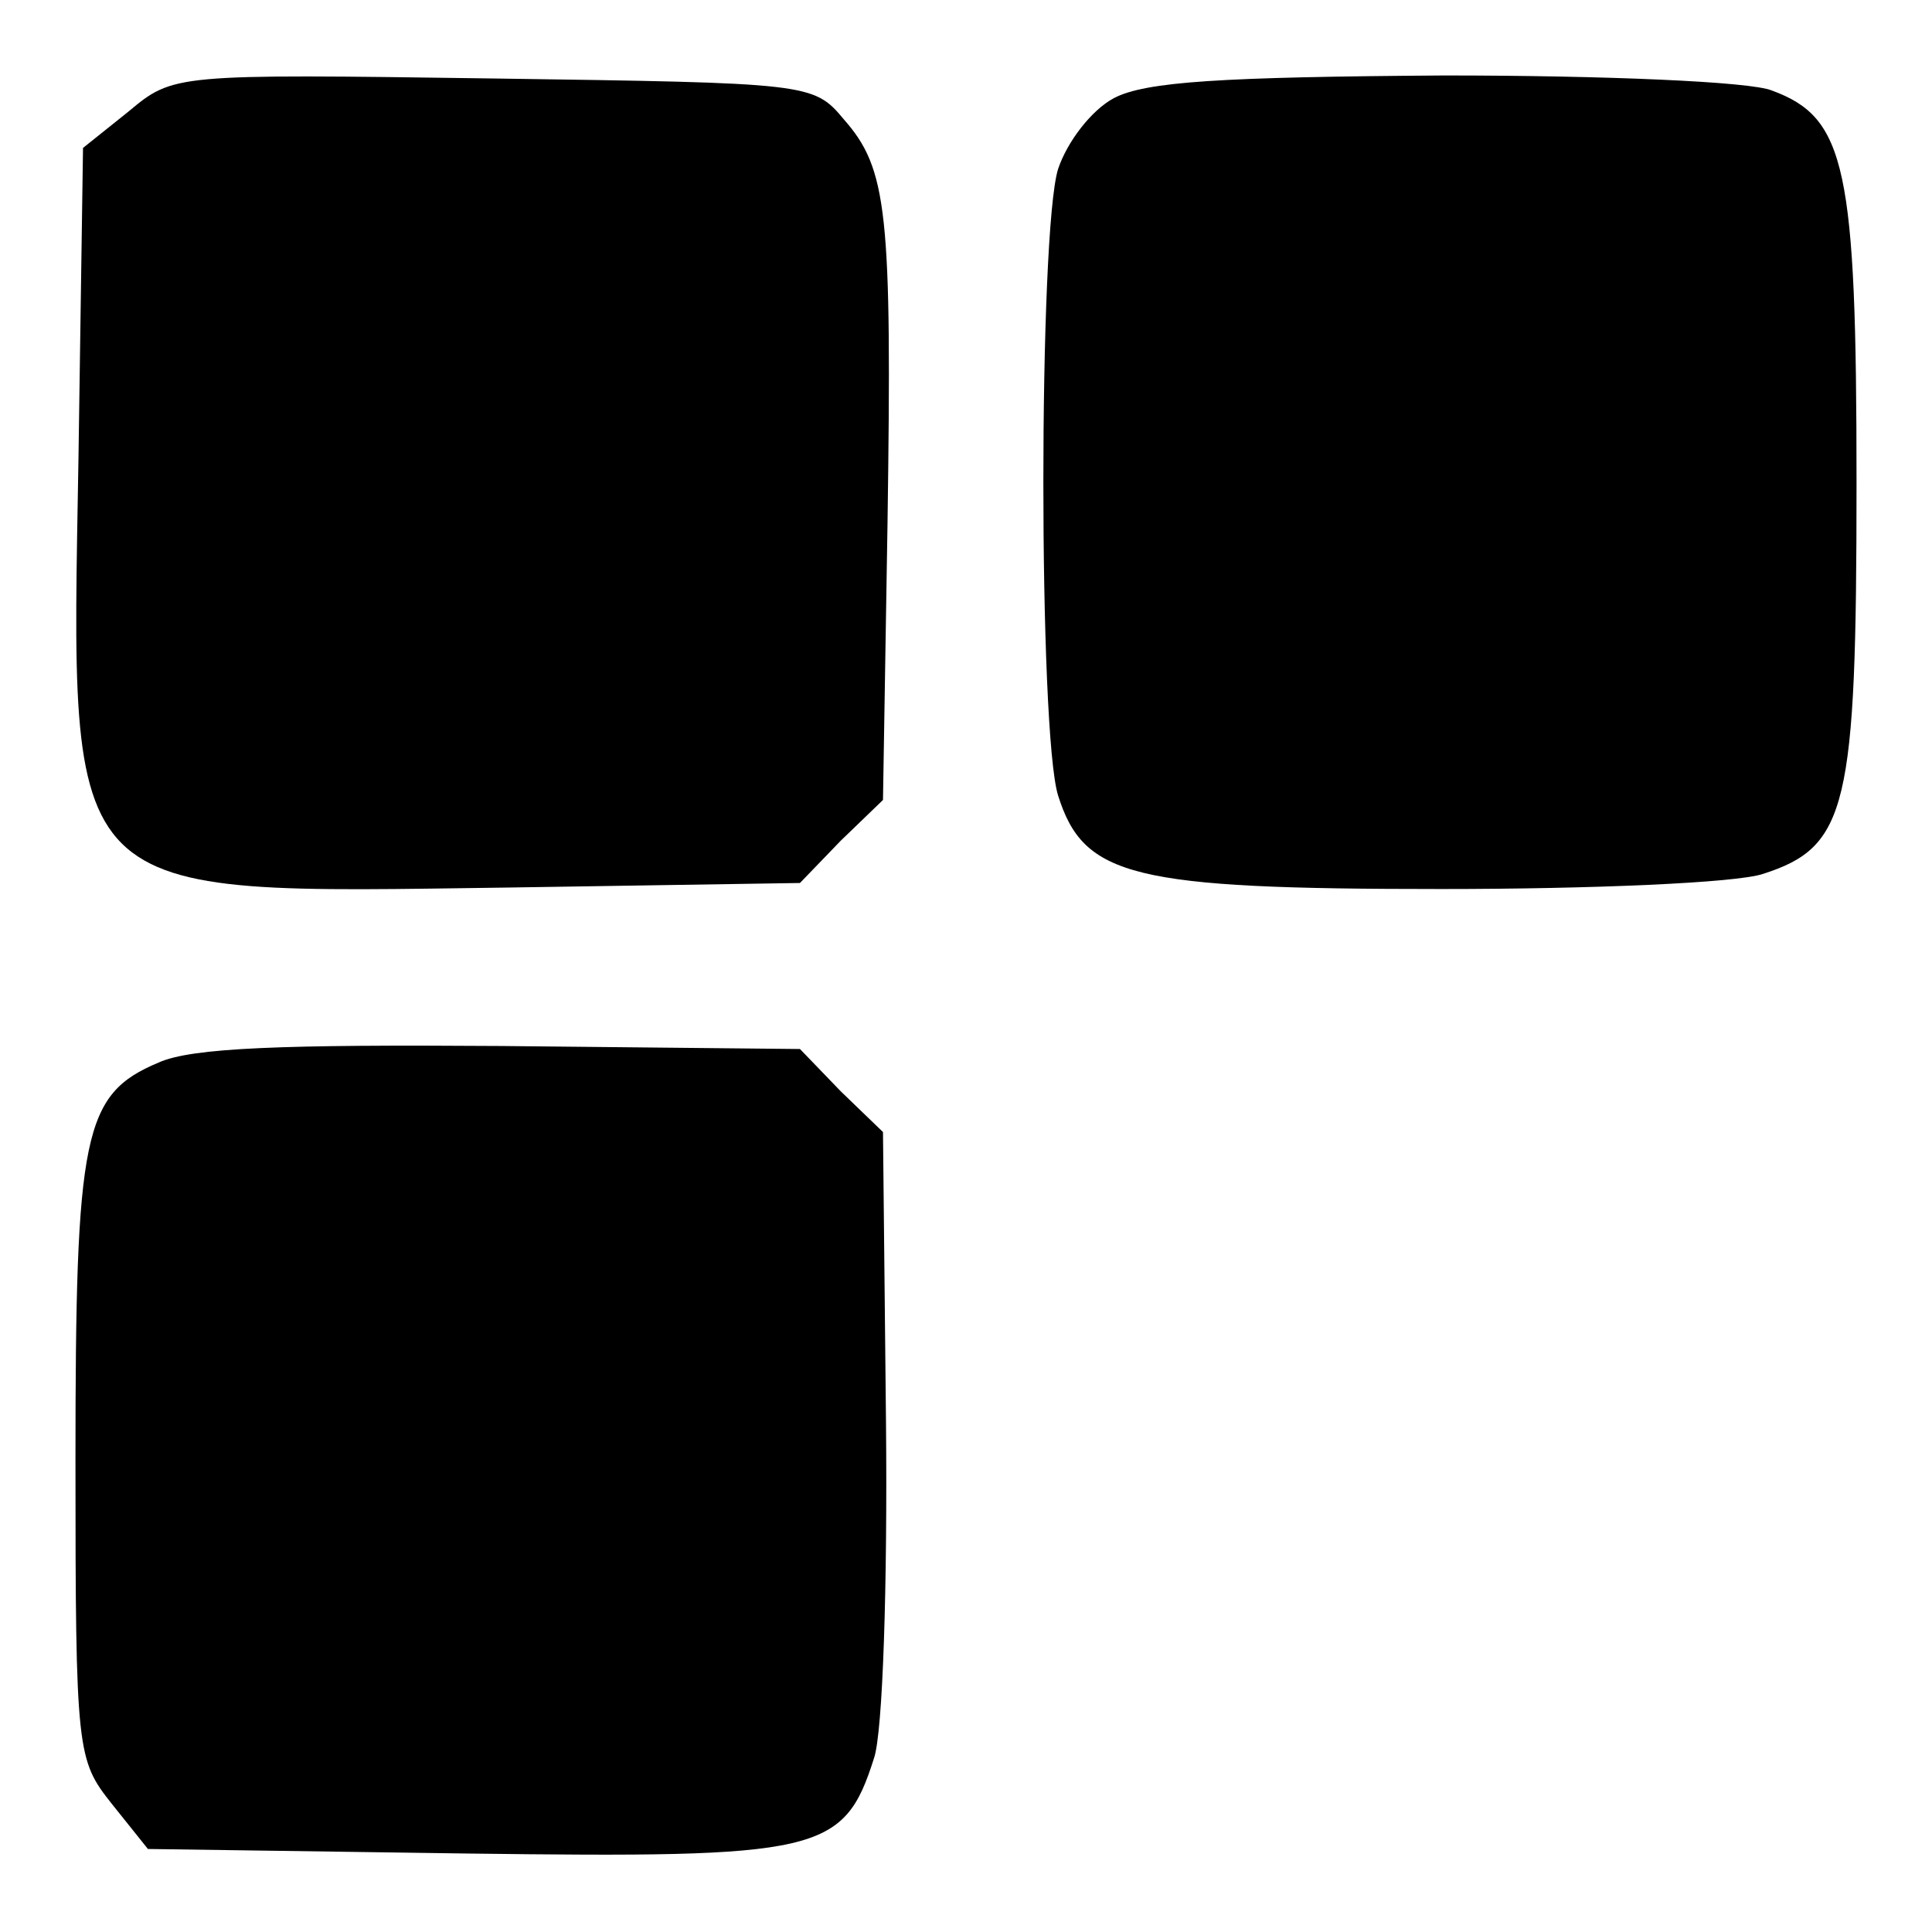
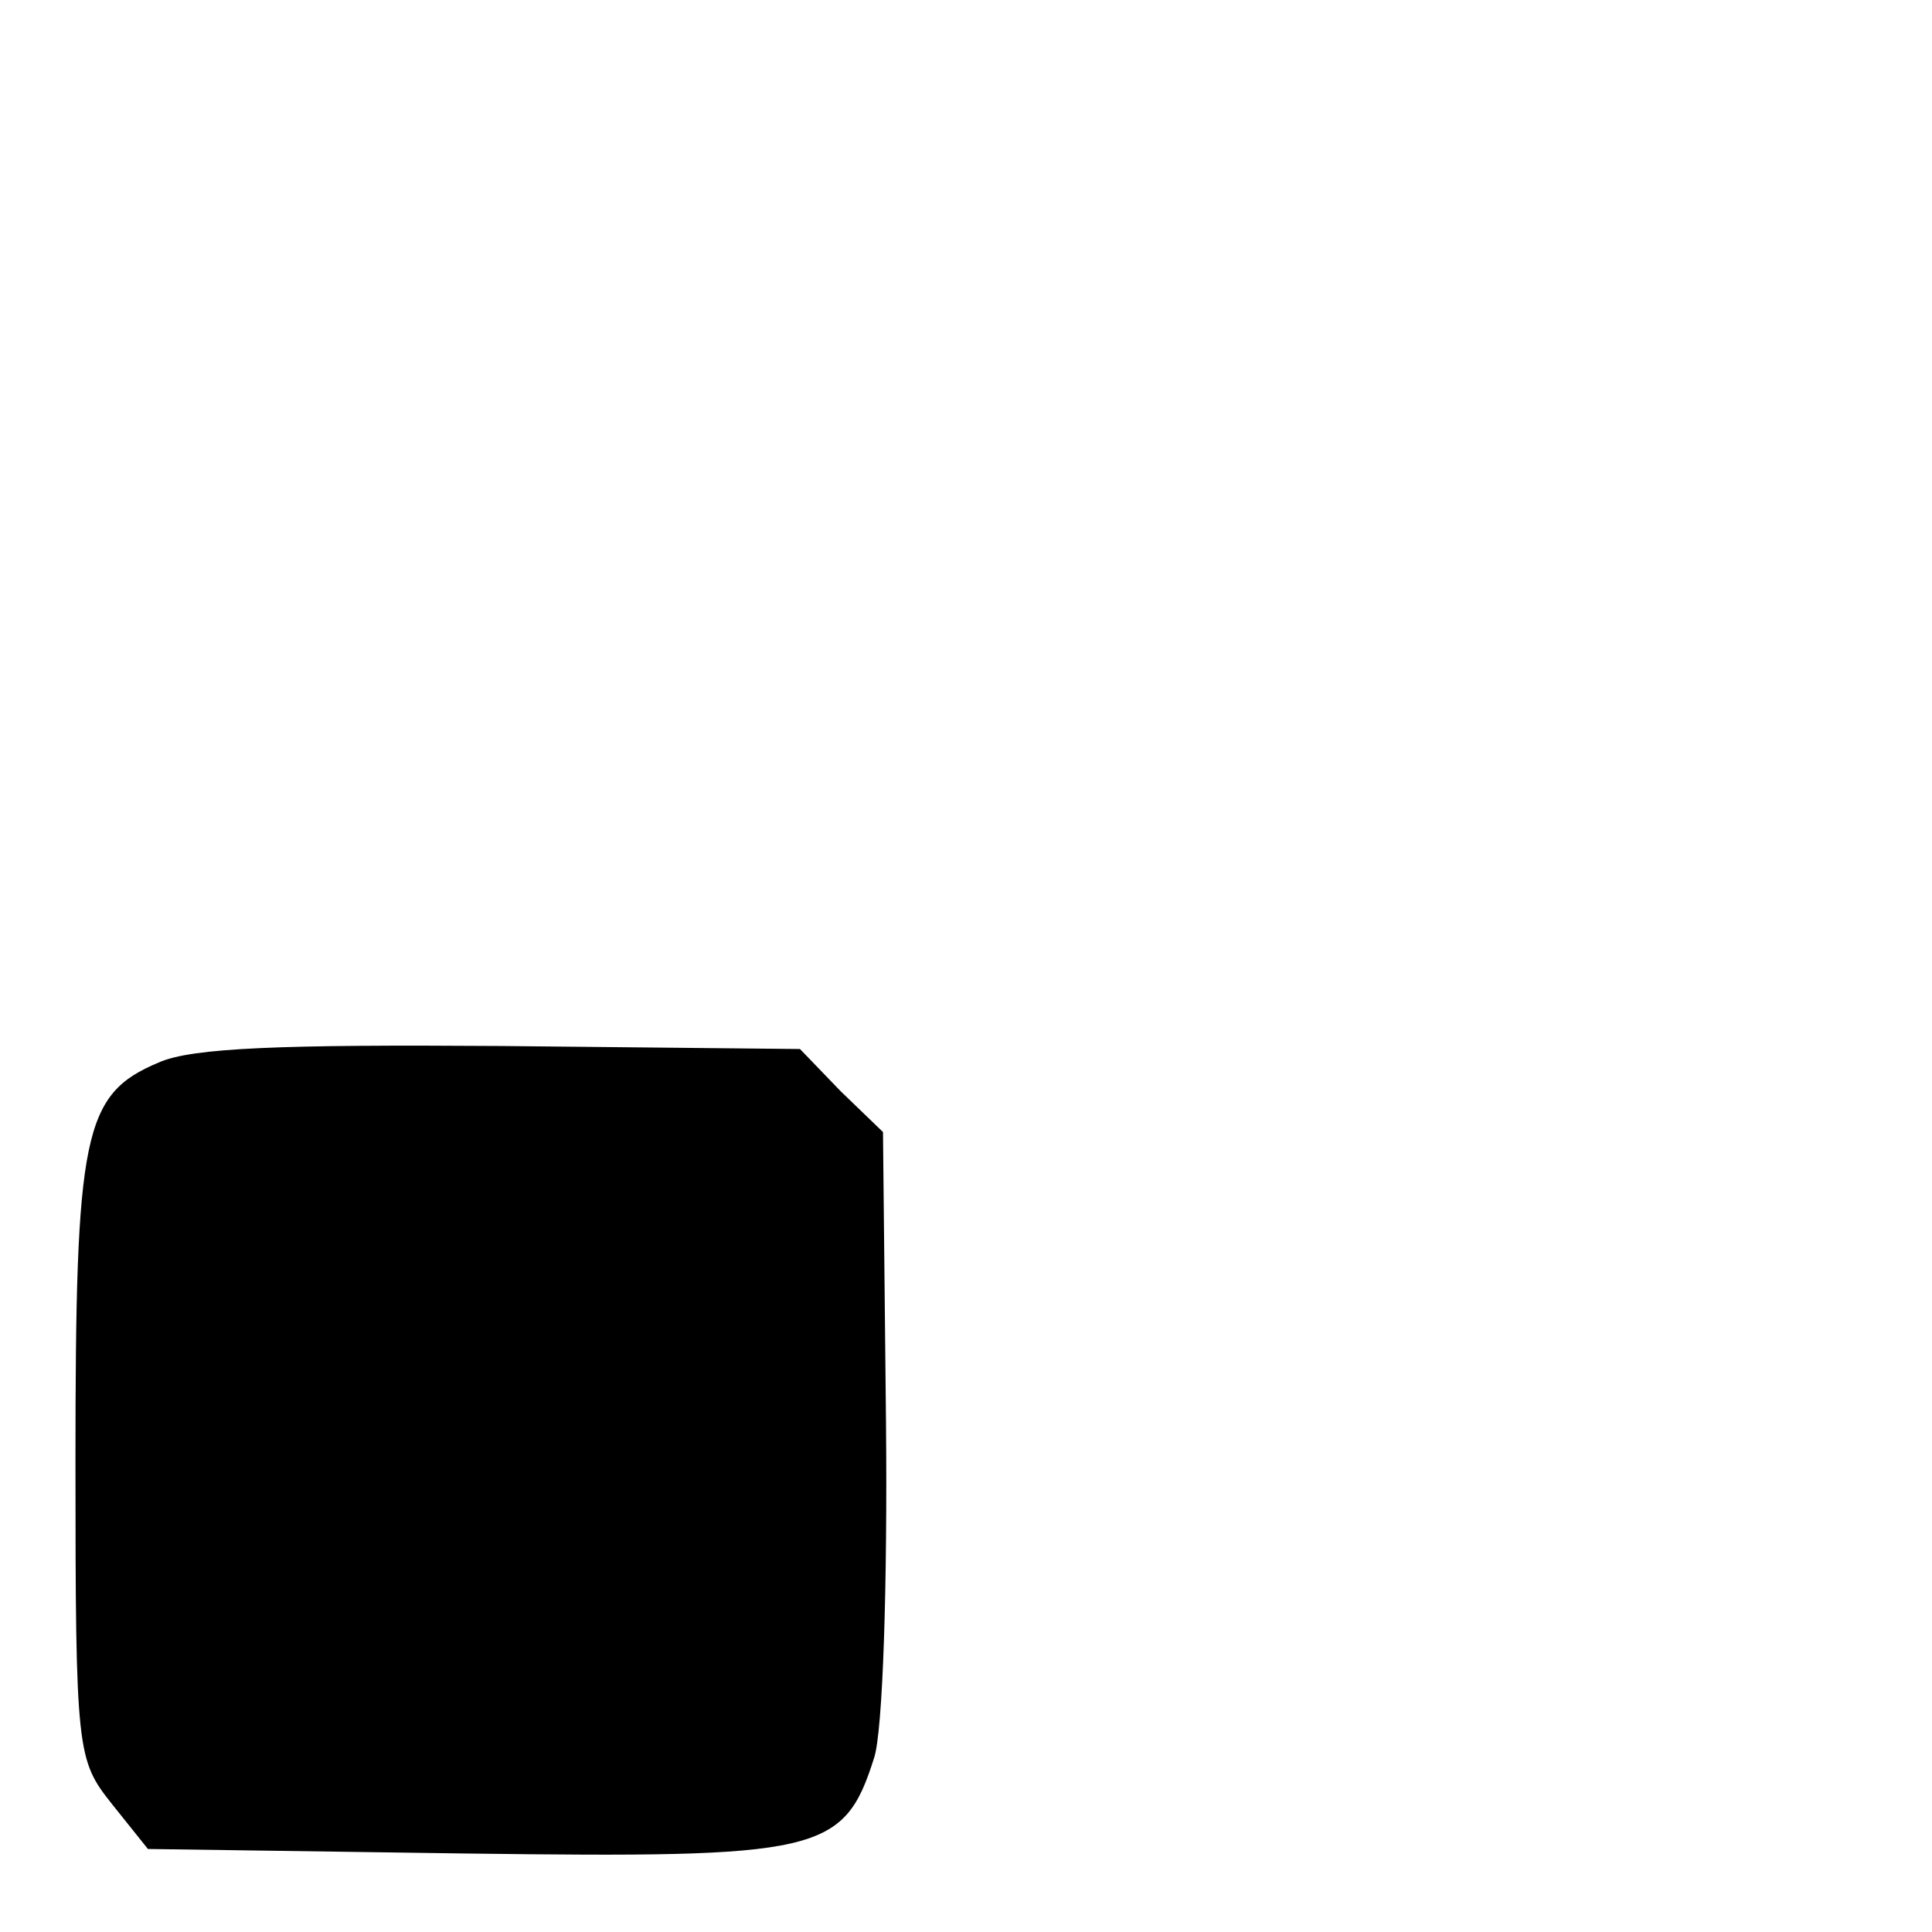
<svg xmlns="http://www.w3.org/2000/svg" version="1.0" width="128pt" height="128pt" viewBox="0 0 128 128" preserveAspectRatio="xMidYMid meet">
  <g transform="translate(0,128) scale(0.1,-0.1)" fill="#000000" stroke="none">
-     <path d="M85 1206 l-30 -24 -3 -205 c-5 -298 -14 -289 286 -285 l192 3 27 28 28 27 3 183 c3 207 0 235 -29 268 -20 24 -23 24 -232 27 -212 3 -212 3 -242 -22z" />
-     <path d="M738 1215 c-15 -8 -31 -29 -37 -47 -13 -42 -13 -373 0 -415 17 -54 49 -62 254 -62 99 0 195 4 213 10 56 18 62 44 62 259 0 209 -7 242 -56 260 -14 6 -112 10 -217 10 -148 -1 -198 -4 -219 -15z" />
    <path d="M105 576 c-50 -21 -55 -47 -55 -264 0 -193 1 -198 24 -227 l24 -30 211 -3 c234 -3 250 0 270 63 6 17 9 117 8 222 l-2 193 -28 27 -27 28 -198 2 c-144 1 -205 -1 -227 -11z" />
  </g>
</svg>